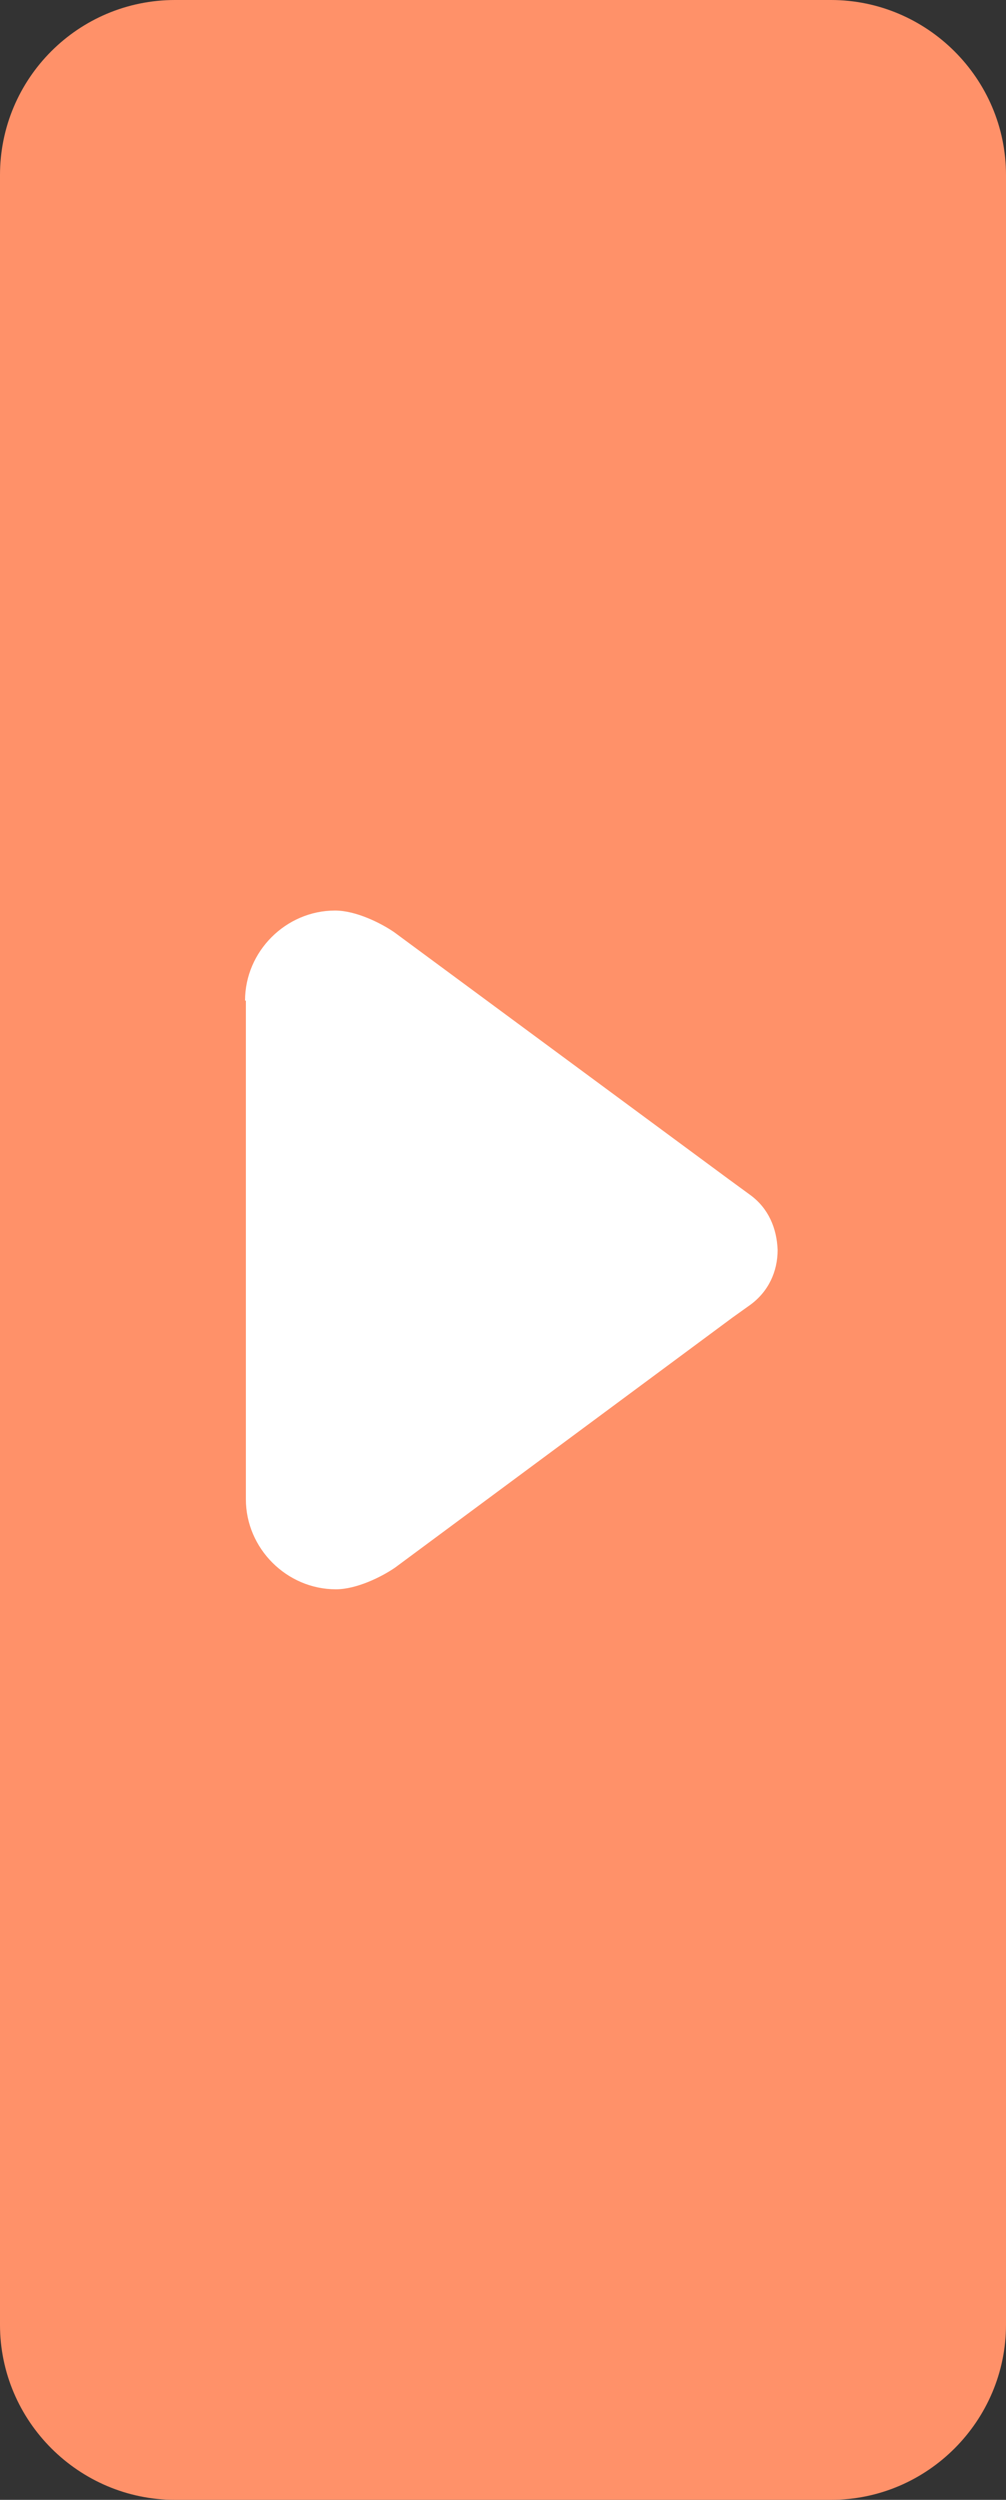
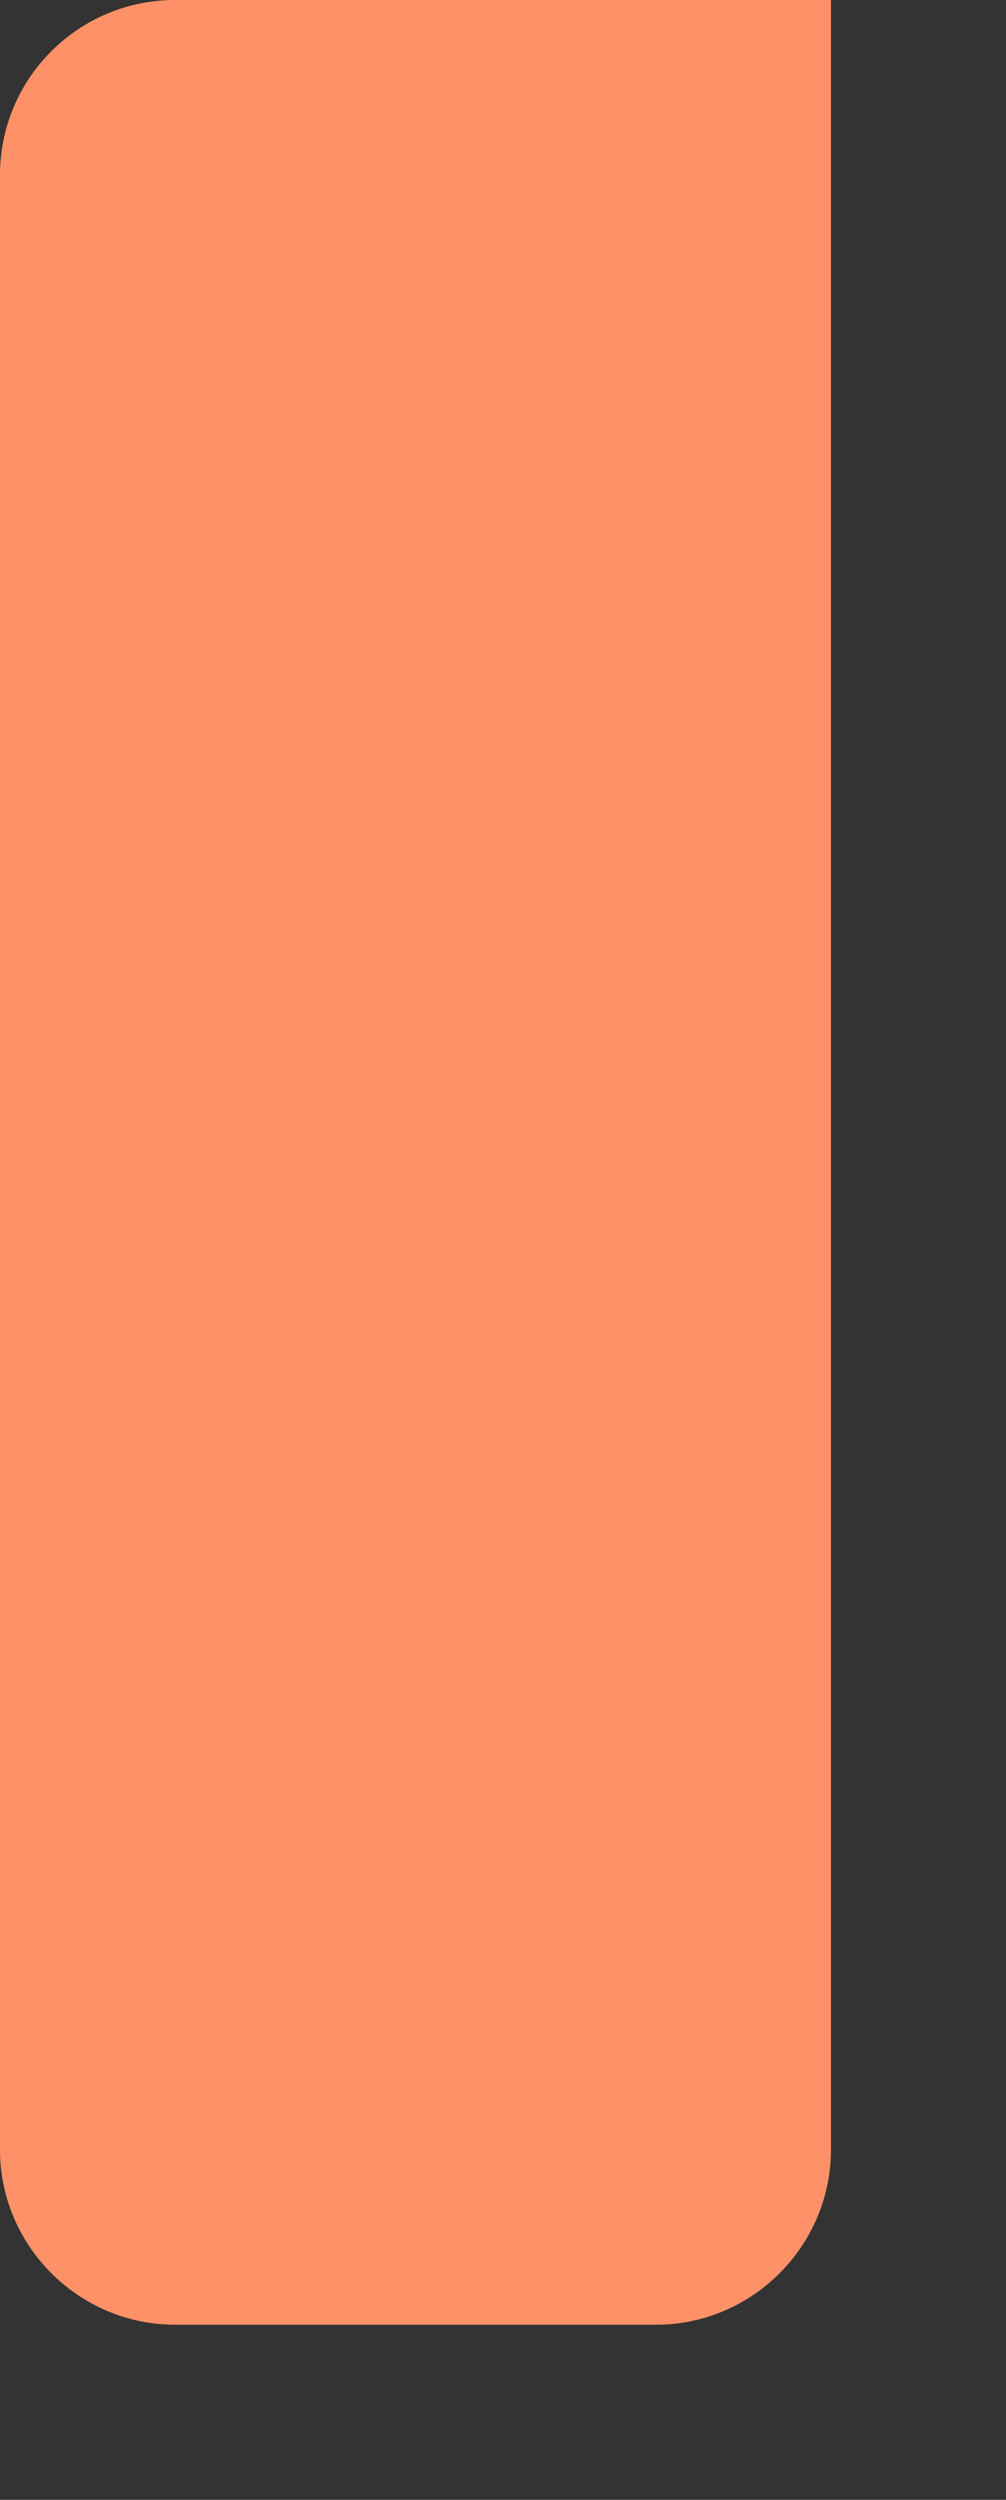
<svg xmlns="http://www.w3.org/2000/svg" id="Layer_2" data-name="Layer 2" viewBox="0 0 12.07 29.98">
  <rect x="0" y="0" width="12.07" height="29.98" fill="#333333" stroke="none" />
  <defs>
    <style>      .cls-1 {        fill: #fff;      }      .cls-1, .cls-2 {        fill-rule: evenodd;      }      .cls-2 {        fill: #ff9169;      }    </style>
  </defs>
  <g id="Layer_1-2" data-name="Layer 1">
    <g>
-       <path class="cls-2" d="M2.1,0h7.87c1.15,0,2.1.94,2.1,2.1v25.78c0,1.15-.94,2.1-2.1,2.1H2.1c-1.15,0-2.1-.94-2.1-2.1V2.1C0,.94.94,0,2.1,0h0Z" />
-       <path class="cls-1" d="M2.94,12c0-.59.49-1.08,1.08-1.08.25,0,.55.15.71.26l4.01,2.96.26.19c.22.16.32.4.33.66,0,.26-.11.5-.33.66l-.21.15-4.05,3c-.16.11-.46.26-.71.26-.59,0-1.08-.49-1.08-1.08v-5.98h0Z" />
+       <path class="cls-2" d="M2.1,0h7.87v25.78c0,1.15-.94,2.1-2.1,2.1H2.1c-1.15,0-2.1-.94-2.1-2.1V2.1C0,.94.94,0,2.1,0h0Z" />
    </g>
  </g>
</svg>